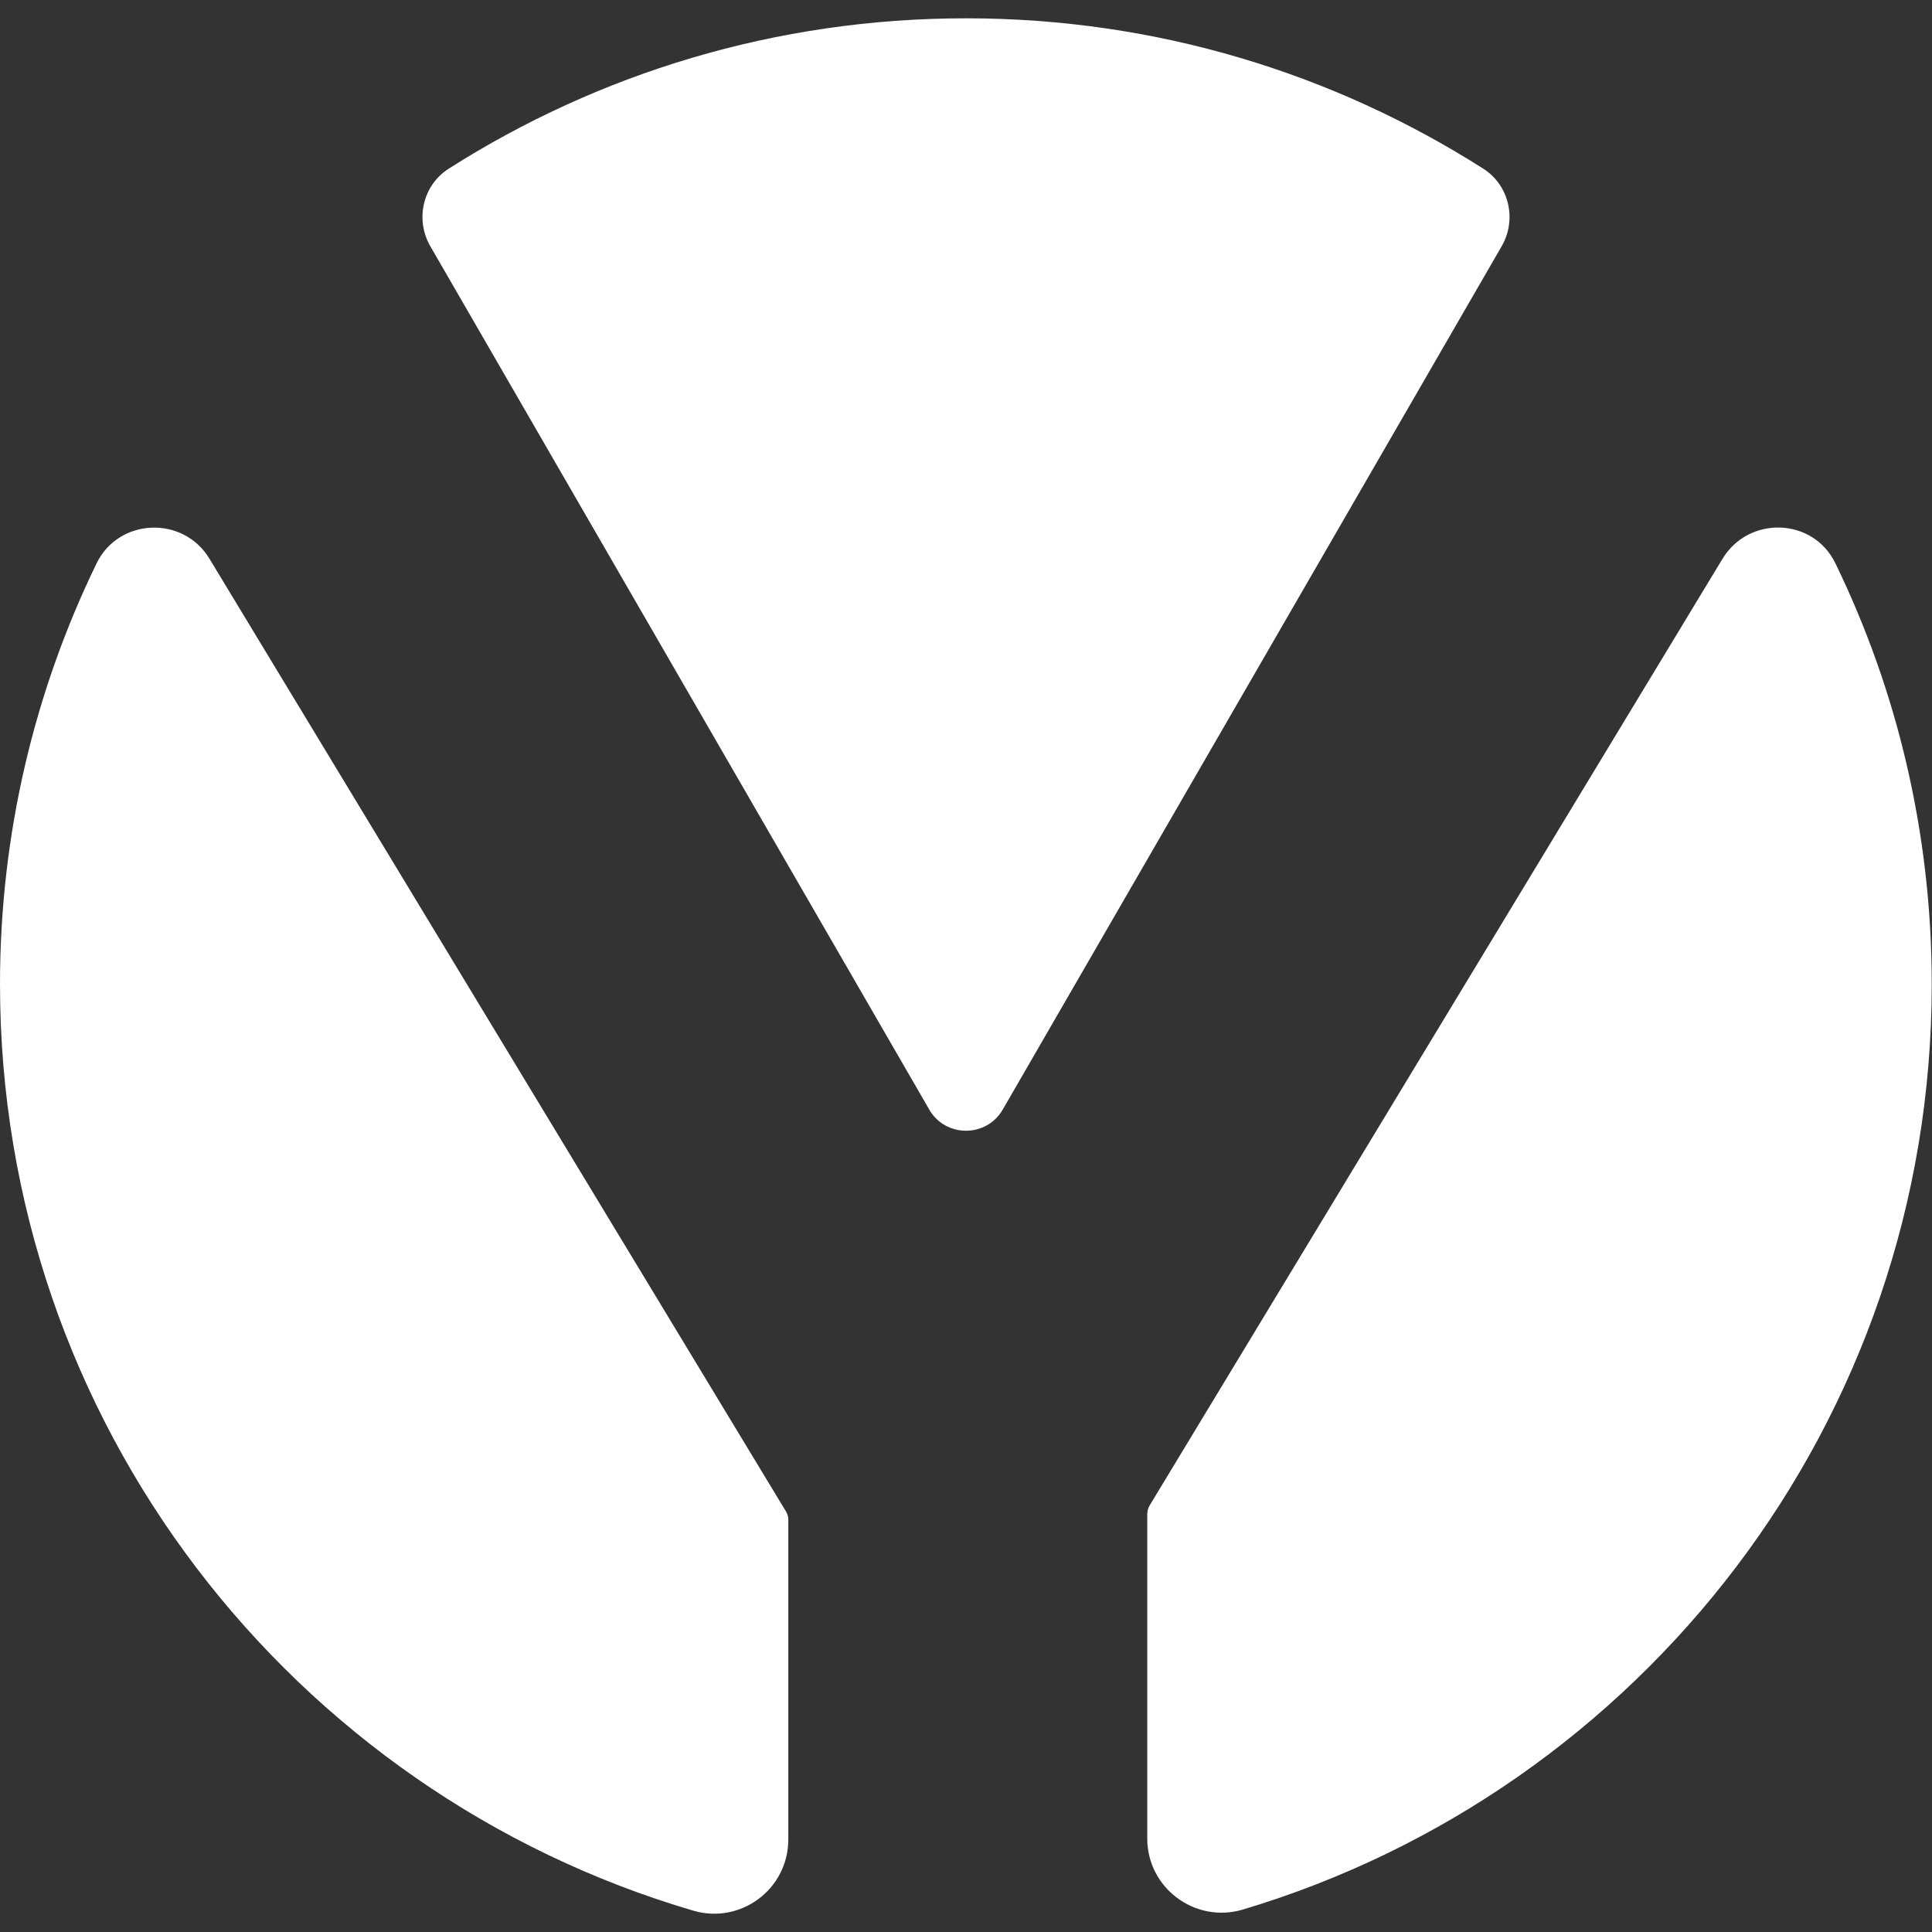
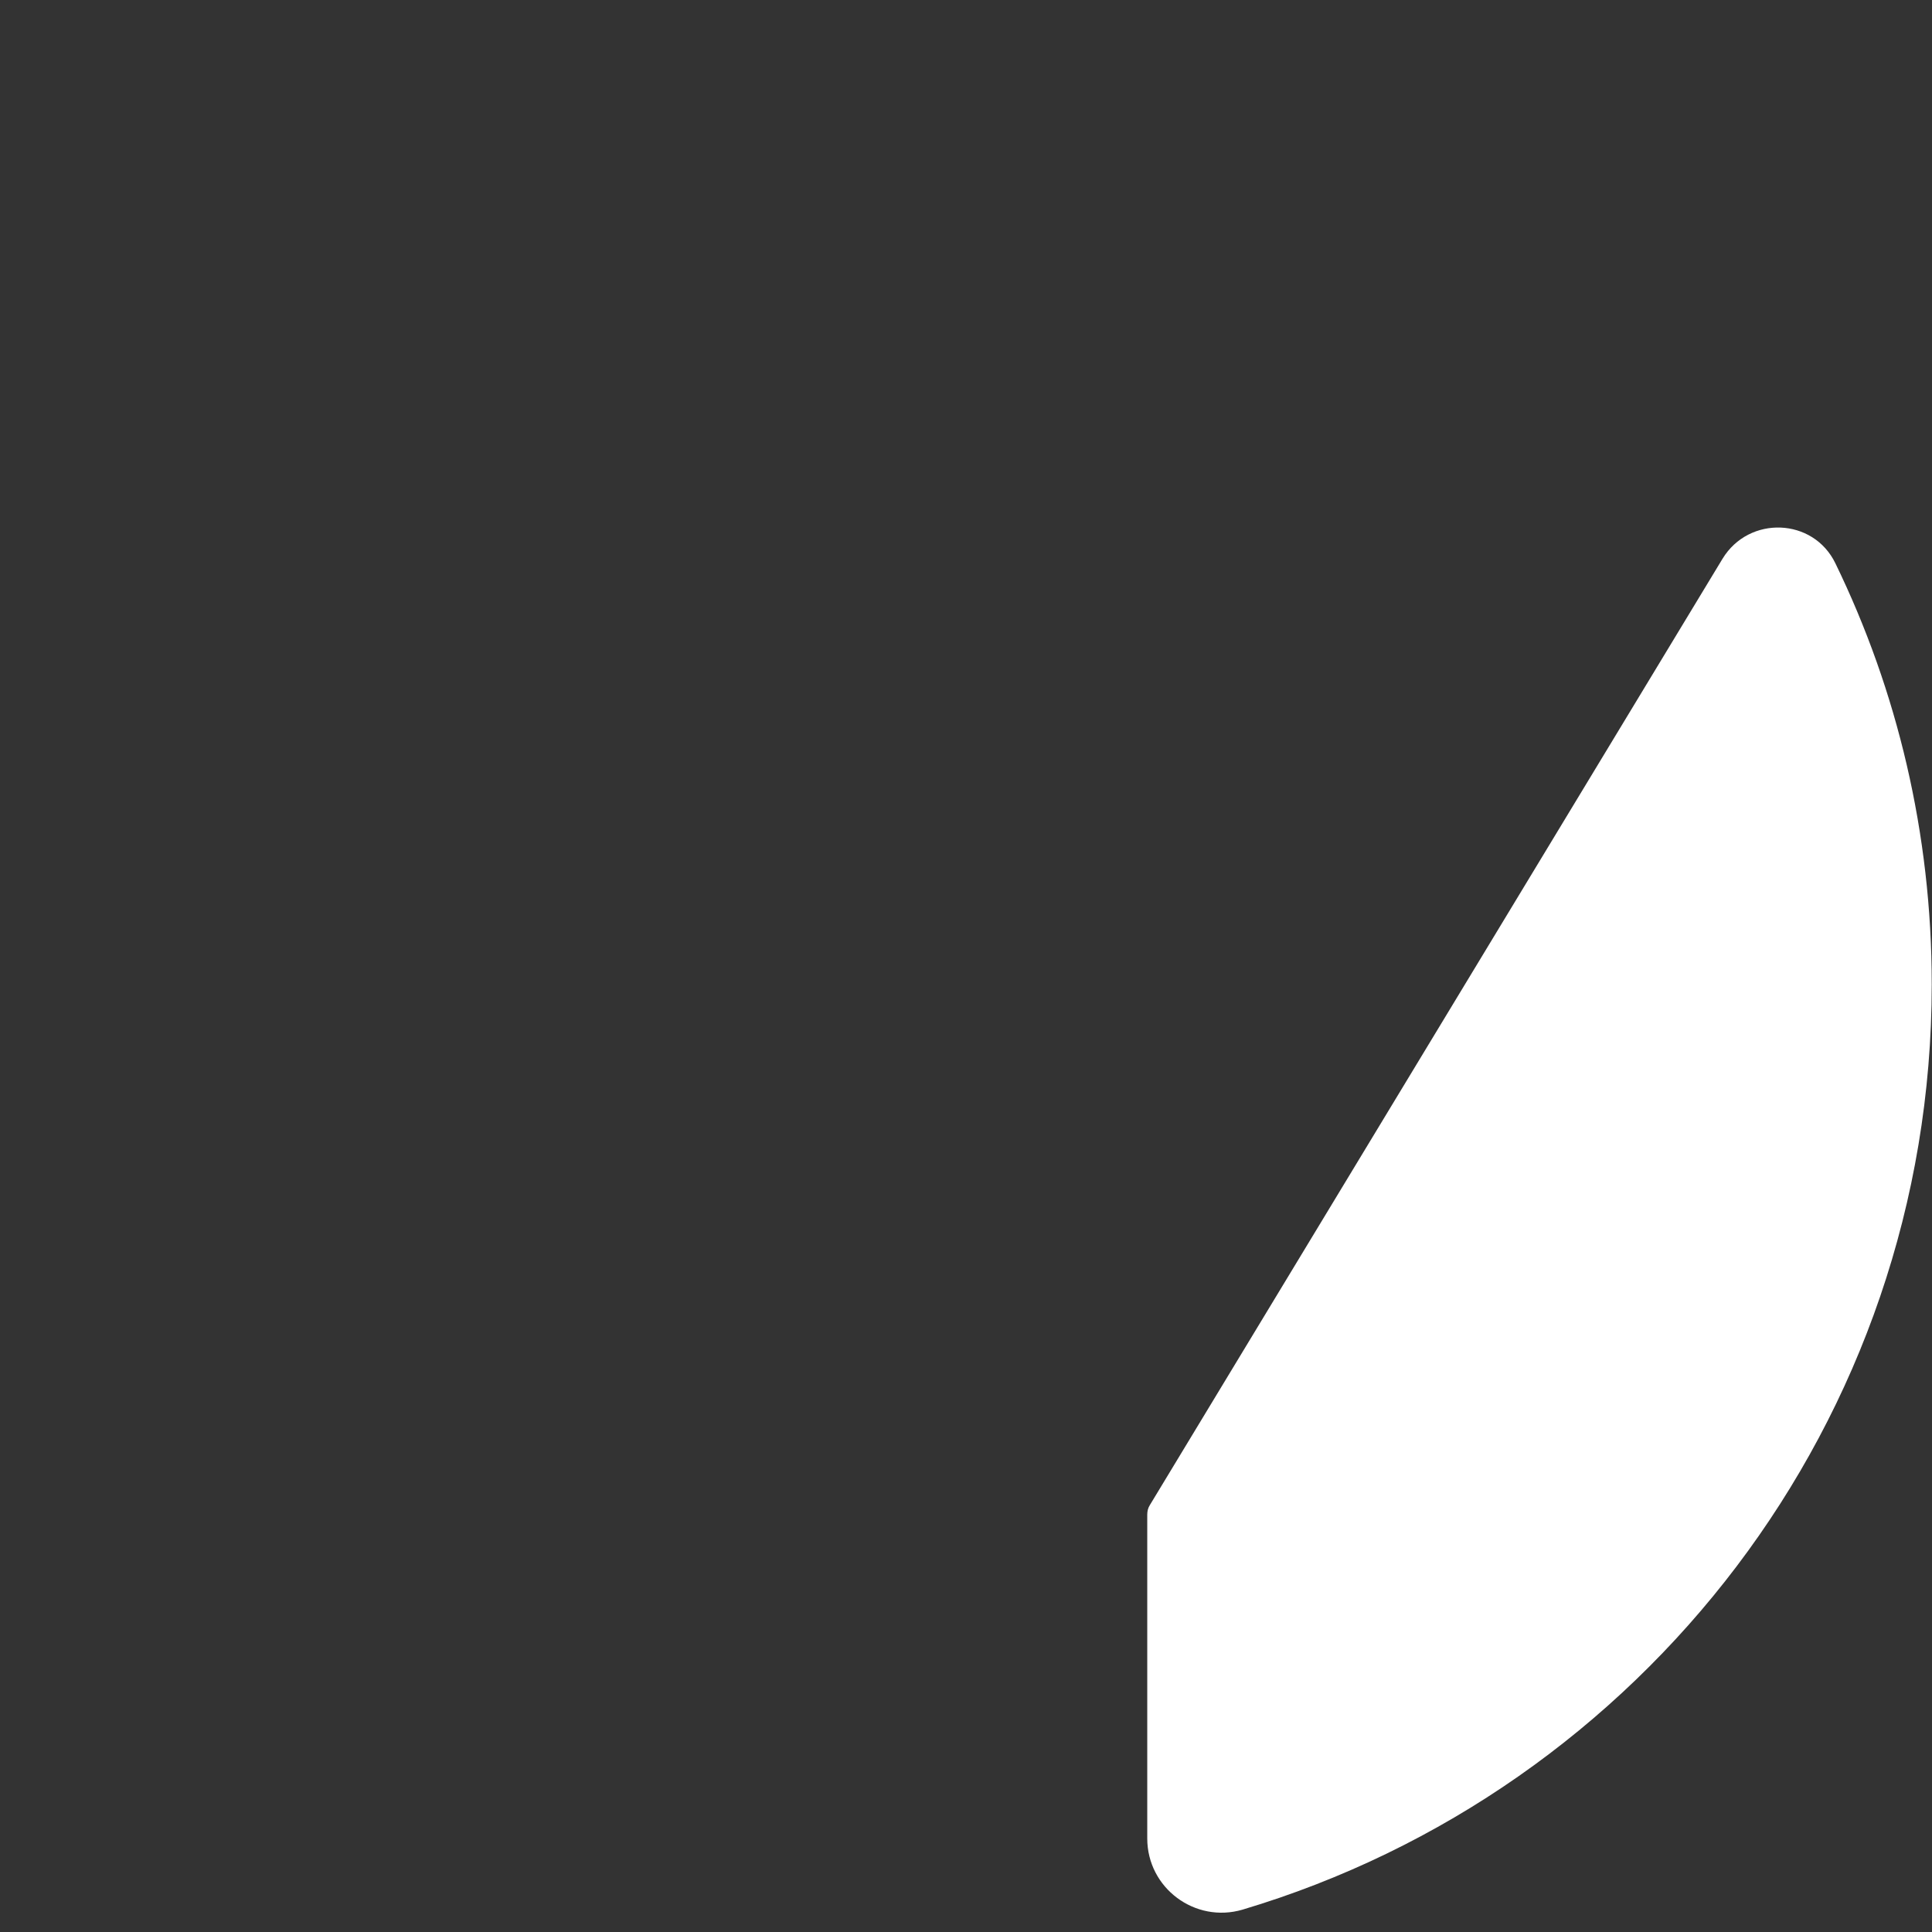
<svg xmlns="http://www.w3.org/2000/svg" version="1.2" viewBox="0 0 760 760" width="10000" height="10000">
  <rect x="0" y="0" width="760" height="760" fill="#333333" stroke="none" />
  <title>PITTOGRAMMA-BIANCO-svg</title>
  <style>
		.s0 { fill: #ffffff } 
	</style>
  <g id="Layer">
    <g id="Layer">
      <g id="Layer">
        <g id="Layer">
          <g id="Layer">
-             <path id="Layer" class="s0" d="m365.5 436.4l-196.2-339.5c-6.1-10.5-3-24.1 7.3-30.6 58.8-37.4 128.6-59.1 203.4-59.1 74.9 0 144.6 21.7 203.4 59.1 10.3 6.5 13.4 20.1 7.3 30.6l-196.2 339.5c-6.4 11.2-22.6 11.2-29 0z" />
            <path id="Layer" class="s0" d="m759.9 387.2c0 172-114.3 317.2-271.1 364-18.7 5.5-37.5-8.5-37.5-28v-127.4c0-1.3 0.3-2.6 1-3.7l225.3-372.3c10.4-17.1 35.7-16.2 44.4 1.8 24.3 50 37.9 106.2 37.9 165.6z" />
-             <path id="Layer" class="s0" d="m310.1 598.2v125.4c0 19.5-18.7 33.5-37.4 28-157.6-46.3-272.7-191.9-272.7-364.5 0-59.3 13.7-115.5 38-165.5 8.7-17.9 34.1-18.9 44.4-1.8l226.8 374.8q1 1.6 0.9 3.6z" />
          </g>
        </g>
      </g>
    </g>
  </g>
</svg>